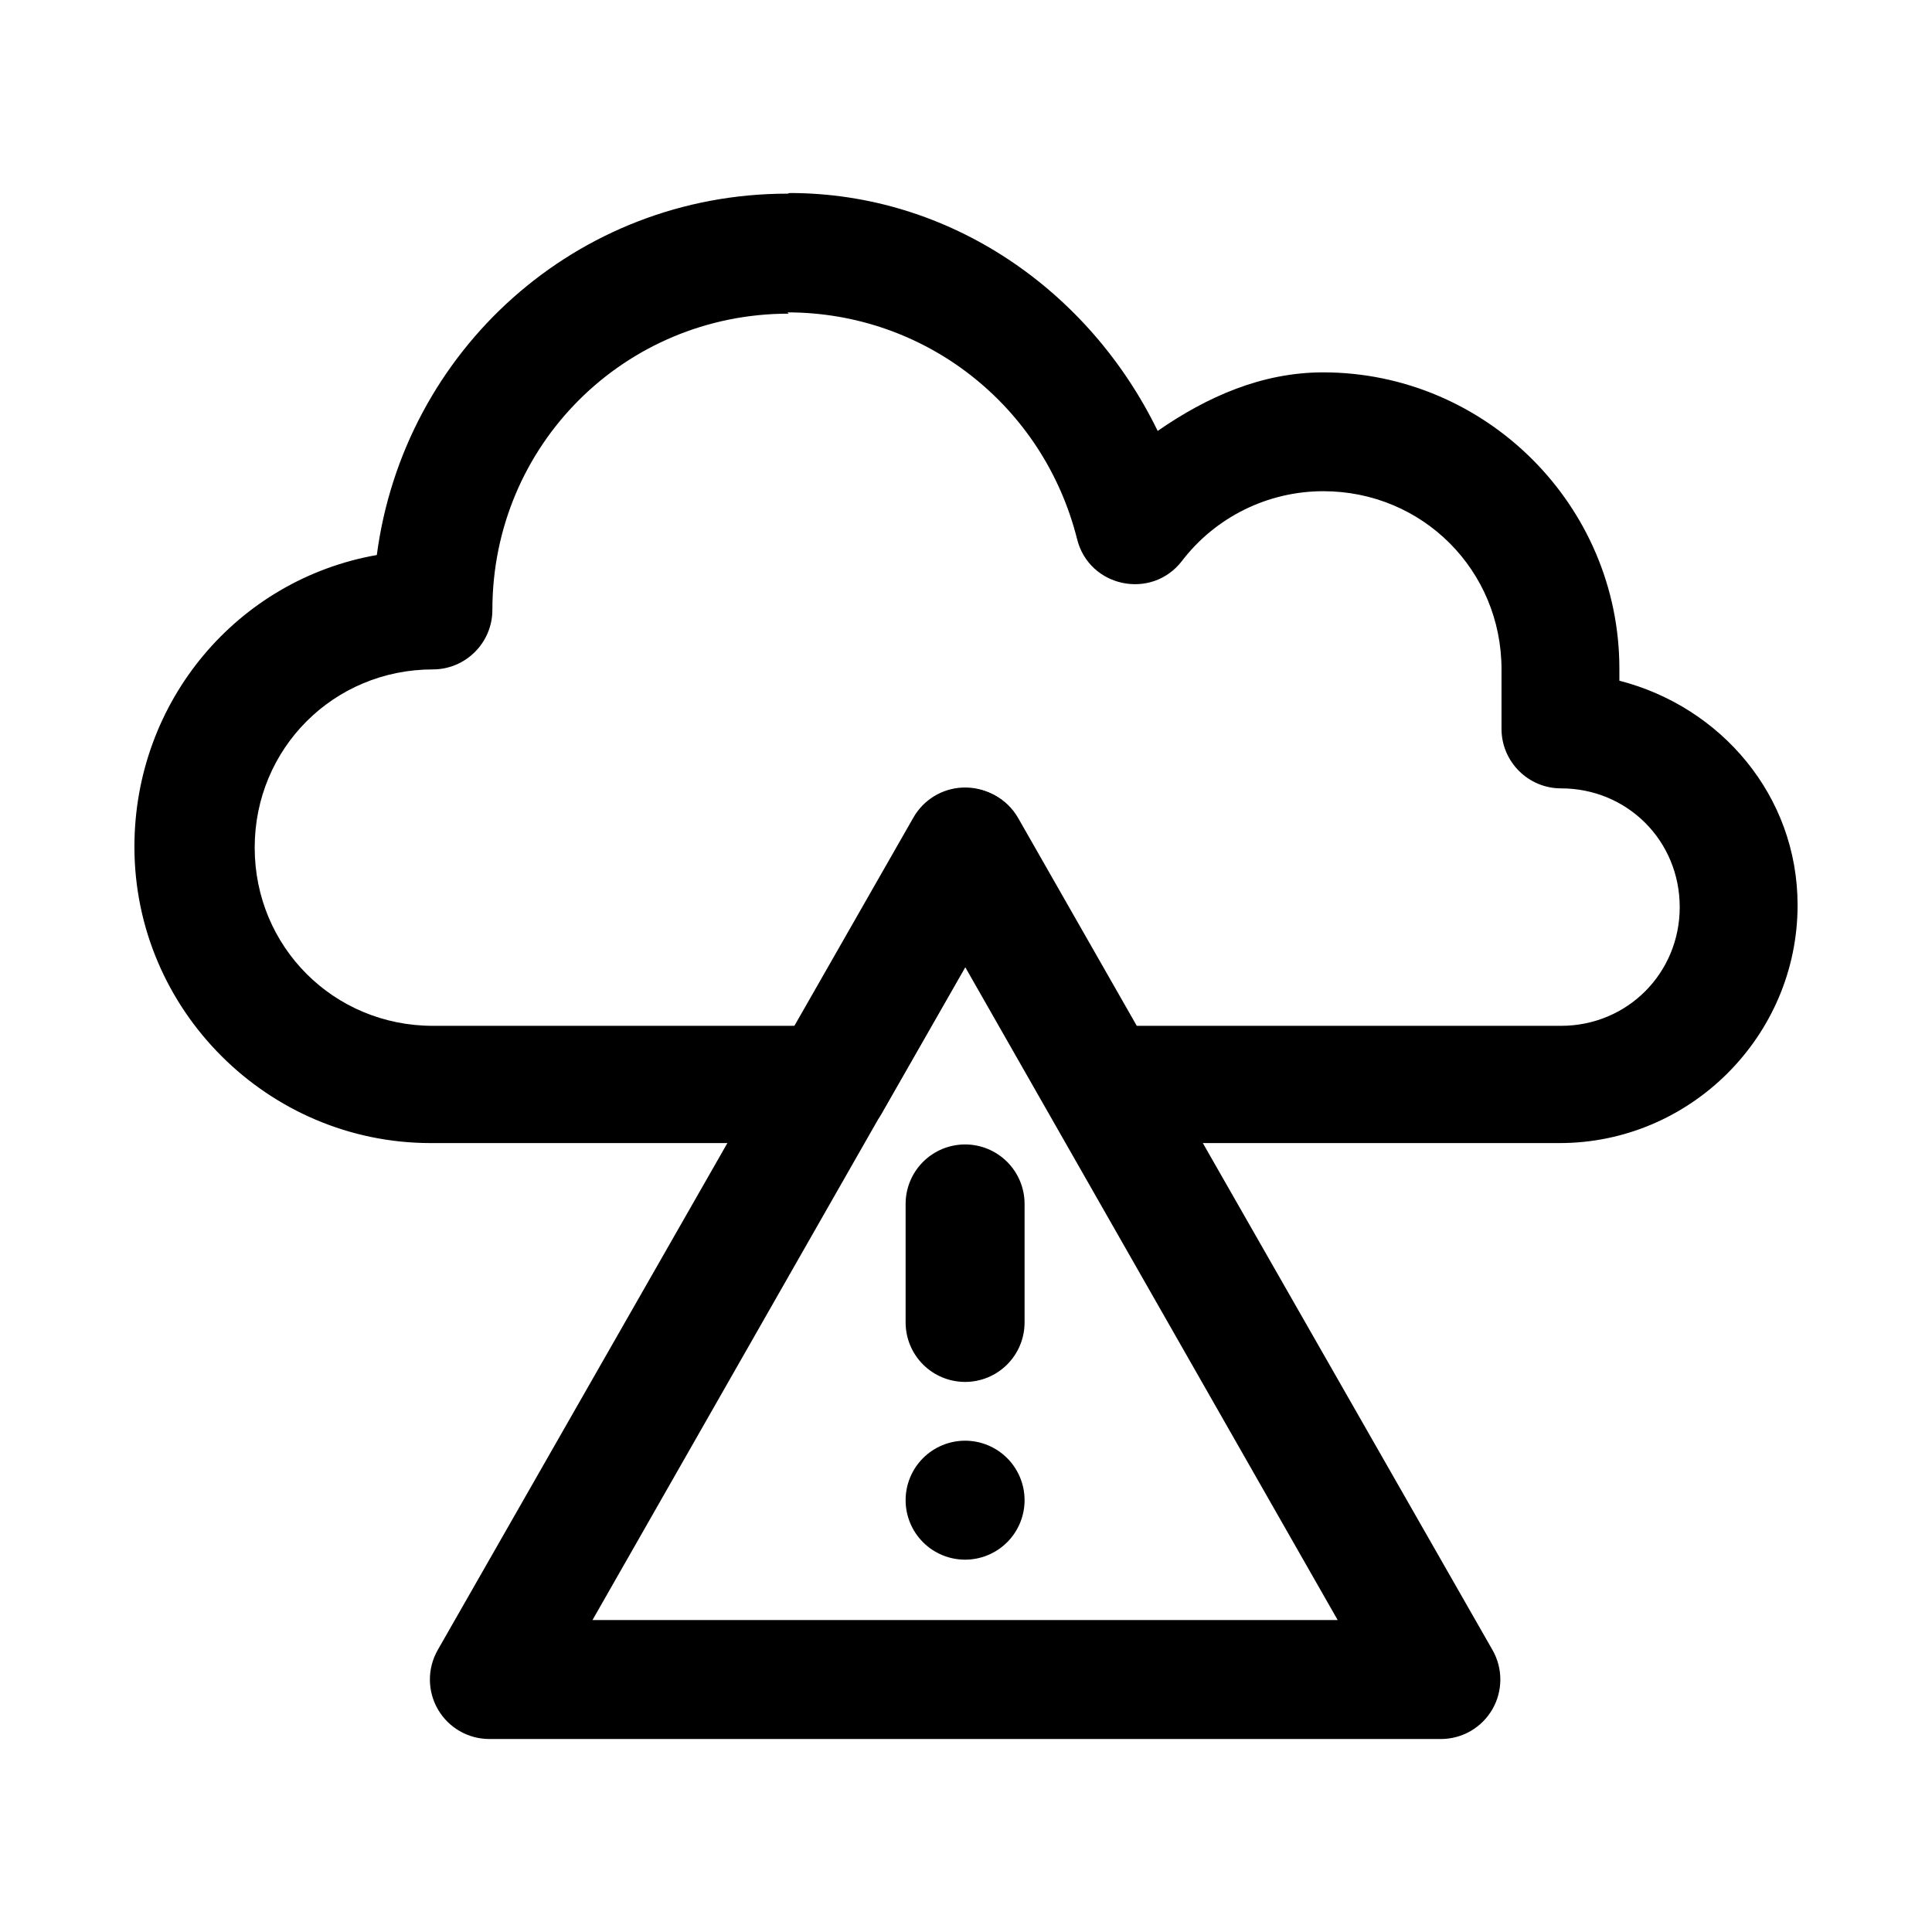
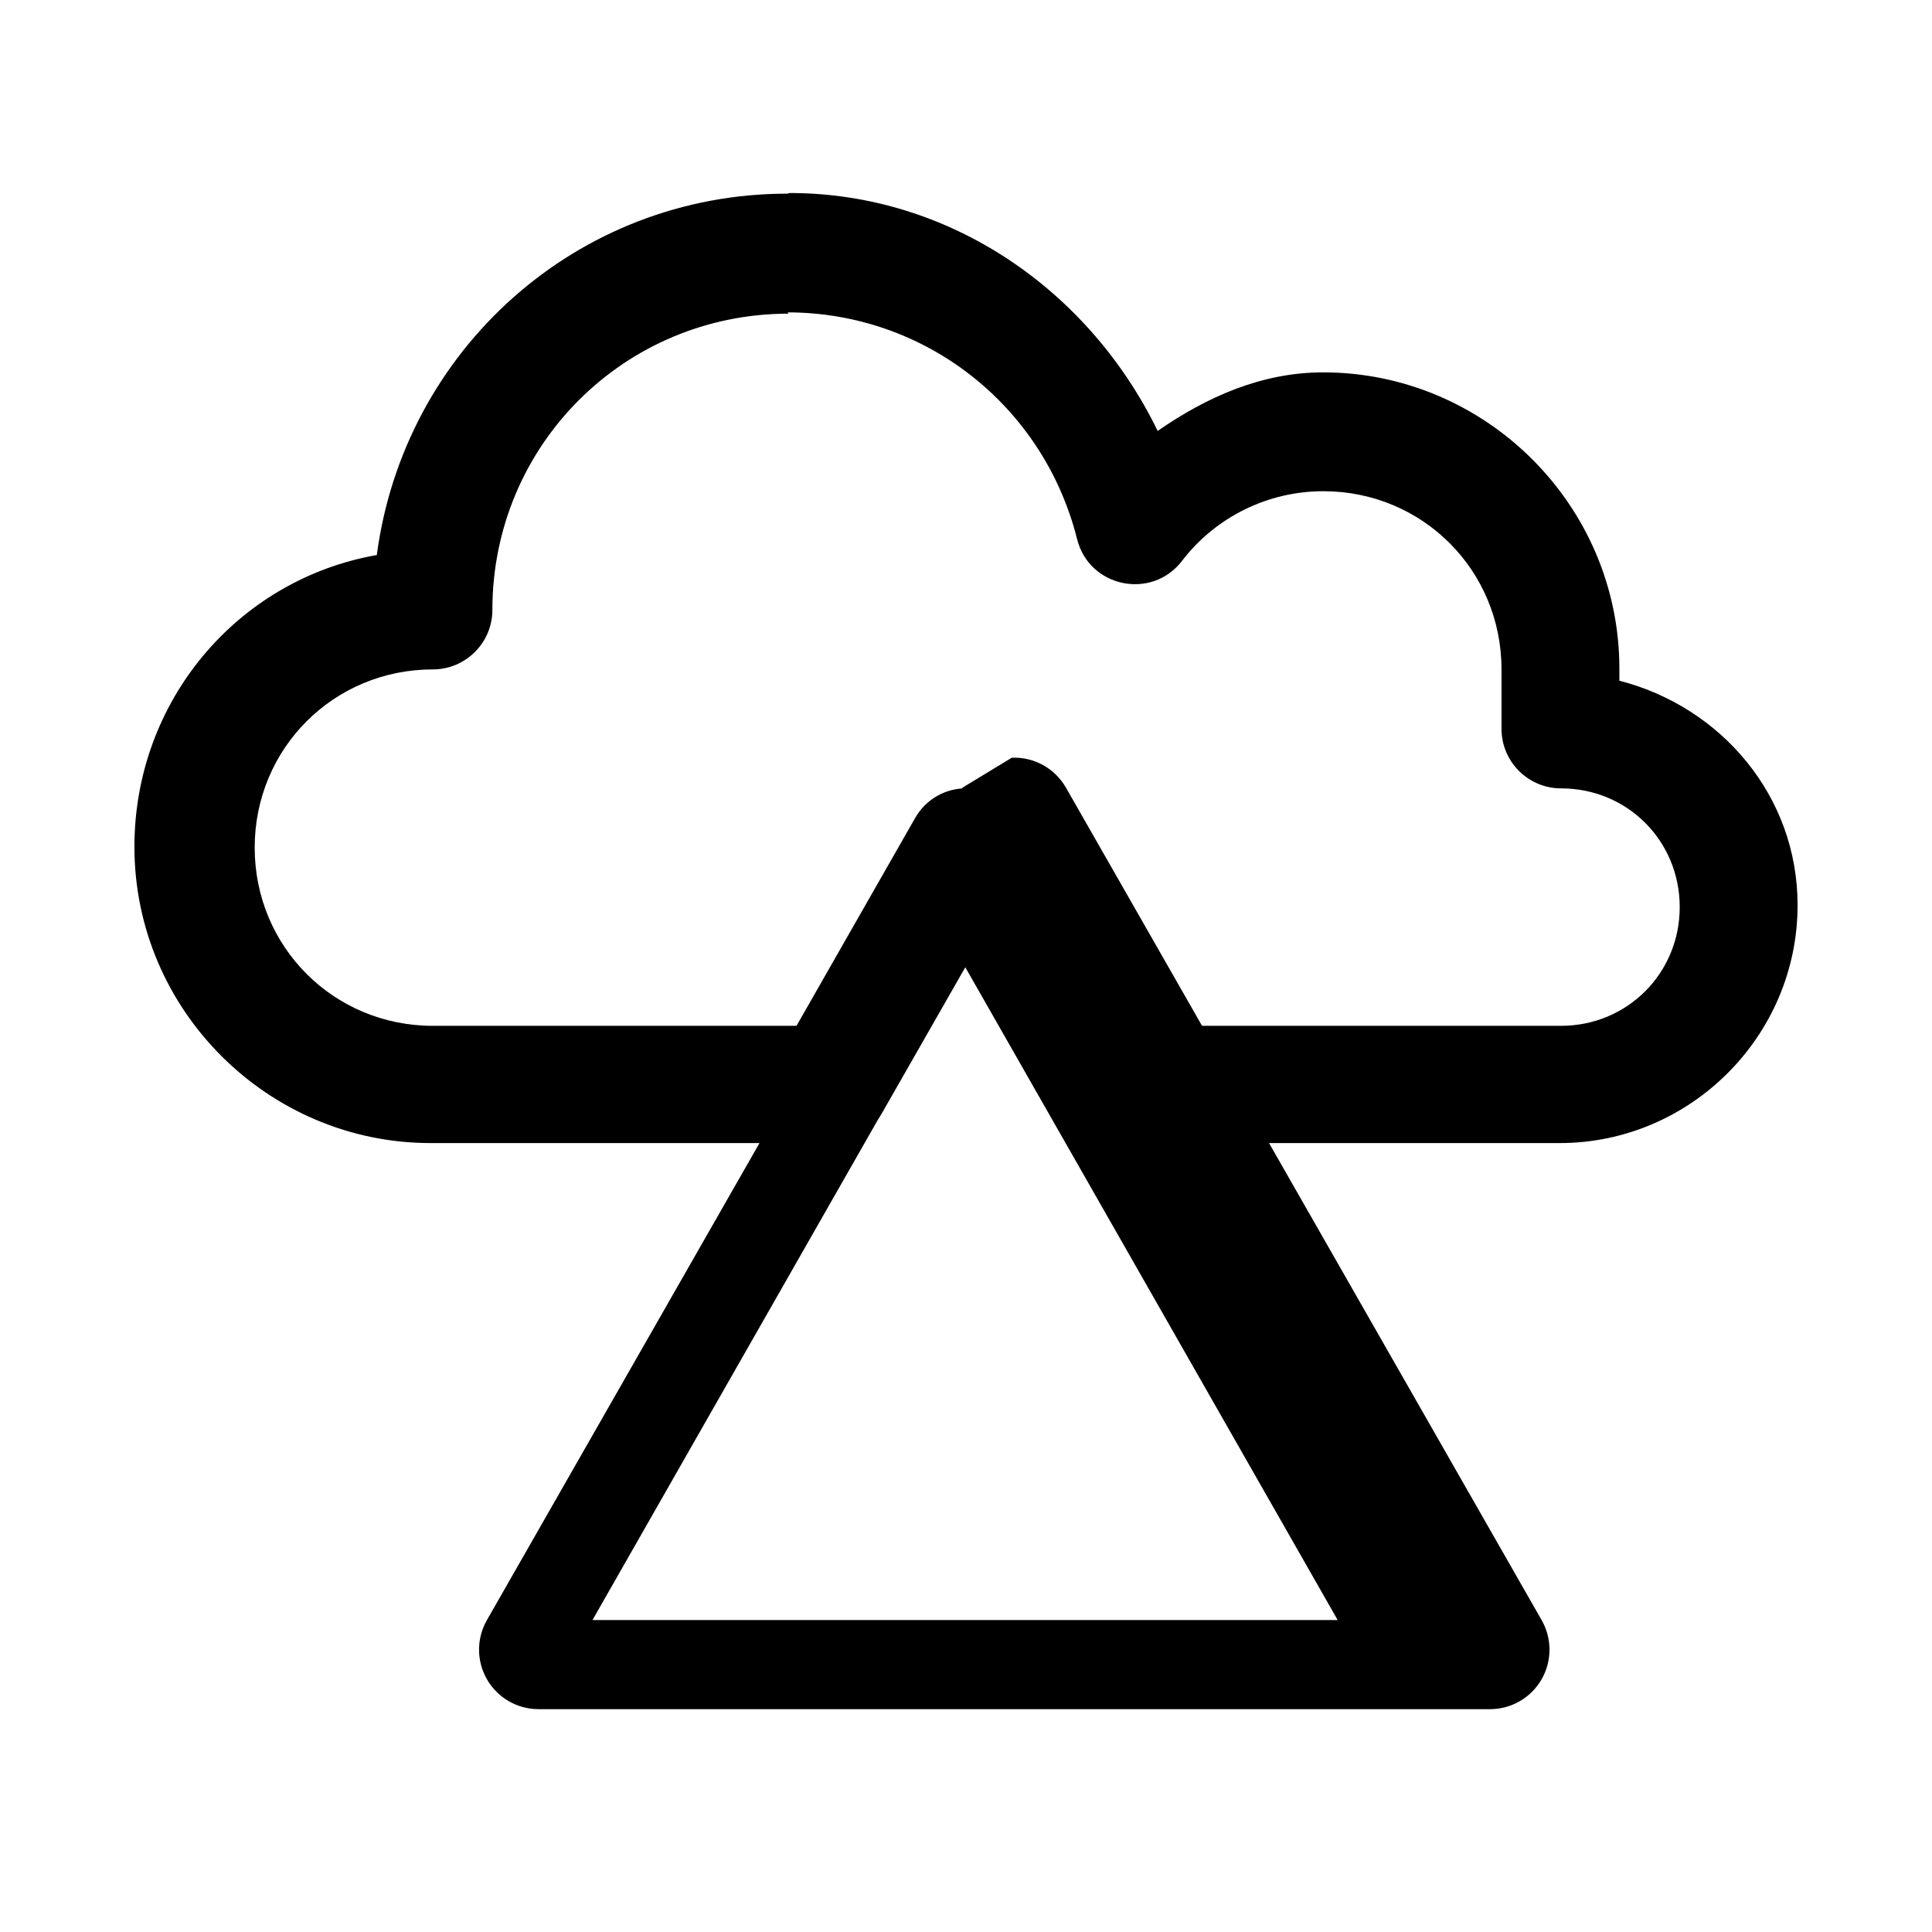
<svg xmlns="http://www.w3.org/2000/svg" fill="#000000" width="800px" height="800px" version="1.1" viewBox="144 144 512 512">
  <g>
    <path d="m352.71 195.32c-56.031 0-101.71 41.637-108.85 95.766-36.879 6.484-64.238 38.664-64.238 77.324 0 43.301 35.449 78.516 78.516 78.516h105.88c5.656 0.004 10.887-3.023 13.68-7.91l22.305-39.02 22.305 39.02c2.809 4.914 8.031 7.91 13.68 7.91h121.34c34.617 0 63.051-28.371 63.051-63.051 0-29.027-20.344-52.582-47.227-59.48v-3.199c0-43.301-35.449-78.516-78.516-78.516-16.238 0.004-30.812 6.484-43.84 15.523-18.141-37.297-55.078-63.051-97.551-63.051zm0 31.465c36.344 0 67.809 24.625 76.73 60.078 3.172 12.789 19.746 16.238 27.777 5.812 8.922-11.66 22.781-18.5 37.473-18.5 26.289 0 47.227 20.938 47.227 47.227-0.004 5.359 0 15.762 0 15.762 0 8.684 7.078 15.762 15.762 15.762 17.605 0 31.465 13.918 31.465 31.465s-13.918 31.465-31.465 31.465h-112.42l-31.406-55.02c-6.066-10.586-21.355-10.586-27.363 0l-31.406 55.02h-96.359c-26.289 0-47.227-20.938-47.227-47.227 0-26.289 20.938-47.227 47.227-47.227 8.684 0 15.762-7.078 15.762-15.762 0-43.66 35.035-78.516 78.516-78.516z" />
-     <path d="m399.11 352.71c-5.414 0.223-10.332 3.211-13.027 7.91l-126.1 220.68h0.004c-2.773 4.879-2.746 10.859 0.07 15.711 2.816 4.852 8 7.84 13.609 7.844h252.2c5.609-0.004 10.789-2.992 13.609-7.844 2.816-4.852 2.844-10.832 0.07-15.711l-126.1-220.68c-1.438-2.504-3.531-4.566-6.059-5.961-2.527-1.395-5.391-2.07-8.277-1.949zm0.648 47.527 98.738 173.09h-197.48z" />
-     <path d="m399.7 447.29c-4.156 0.016-8.145 1.676-11.086 4.617-2.941 2.941-4.602 6.926-4.617 11.086v31.527c0.016 4.16 1.676 8.145 4.617 11.086 2.941 2.941 6.93 4.602 11.086 4.617 4.184 0.016 8.199-1.629 11.164-4.574 2.969-2.945 4.644-6.949 4.66-11.129v-31.527c-0.016-4.18-1.691-8.184-4.66-11.129-2.965-2.941-6.981-4.59-11.164-4.574z" />
-     <path d="m399.7 525.8c-4.156 0.016-8.145 1.676-11.086 4.617-2.941 2.941-4.602 6.926-4.617 11.086-0.016 4.184 1.633 8.199 4.578 11.164 2.941 2.969 6.945 4.644 11.125 4.66 4.203 0.016 8.238-1.648 11.207-4.617 2.973-2.973 4.633-7.004 4.617-11.207-0.016-4.18-1.691-8.184-4.66-11.129-2.965-2.941-6.981-4.59-11.164-4.574z" />
+     <path d="m399.11 352.71l-126.1 220.68h0.004c-2.773 4.879-2.746 10.859 0.07 15.711 2.816 4.852 8 7.84 13.609 7.844h252.2c5.609-0.004 10.789-2.992 13.609-7.844 2.816-4.852 2.844-10.832 0.07-15.711l-126.1-220.68c-1.438-2.504-3.531-4.566-6.059-5.961-2.527-1.395-5.391-2.07-8.277-1.949zm0.648 47.527 98.738 173.09h-197.48z" />
  </g>
</svg>